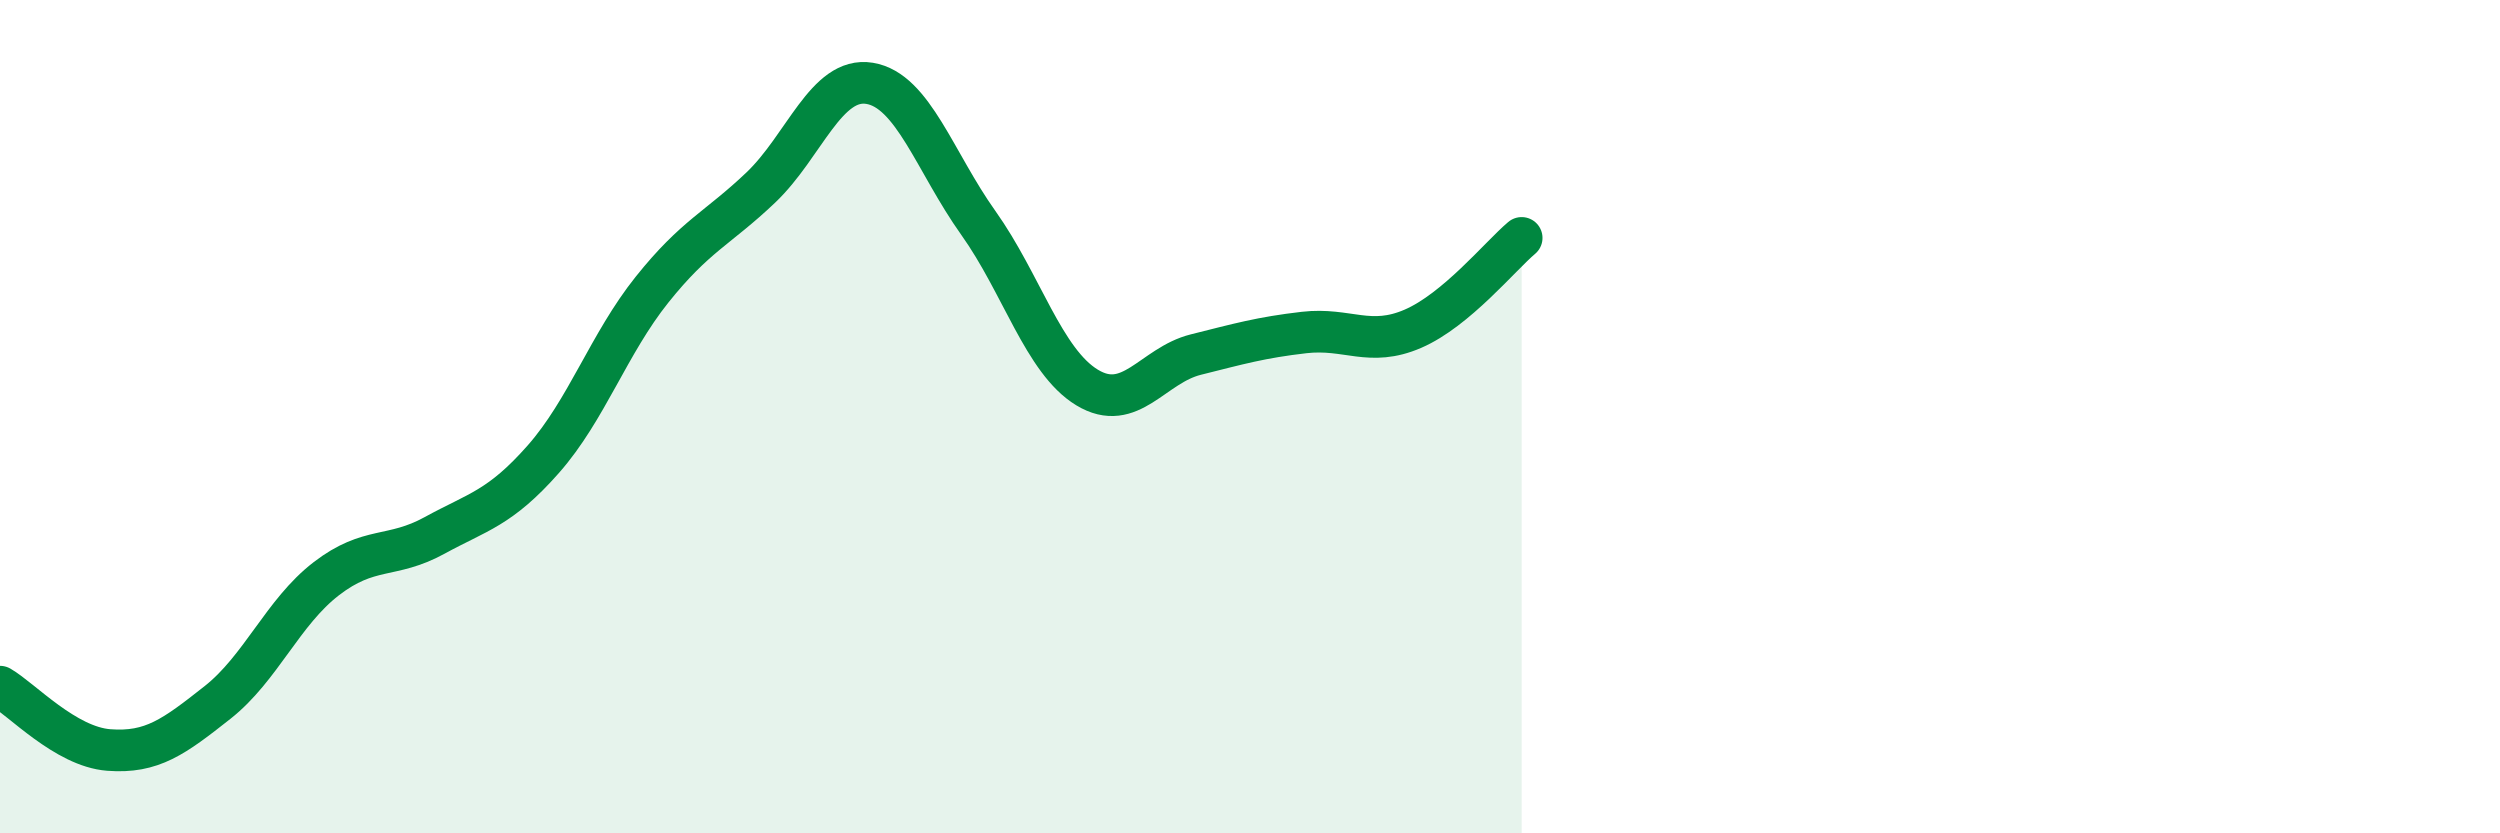
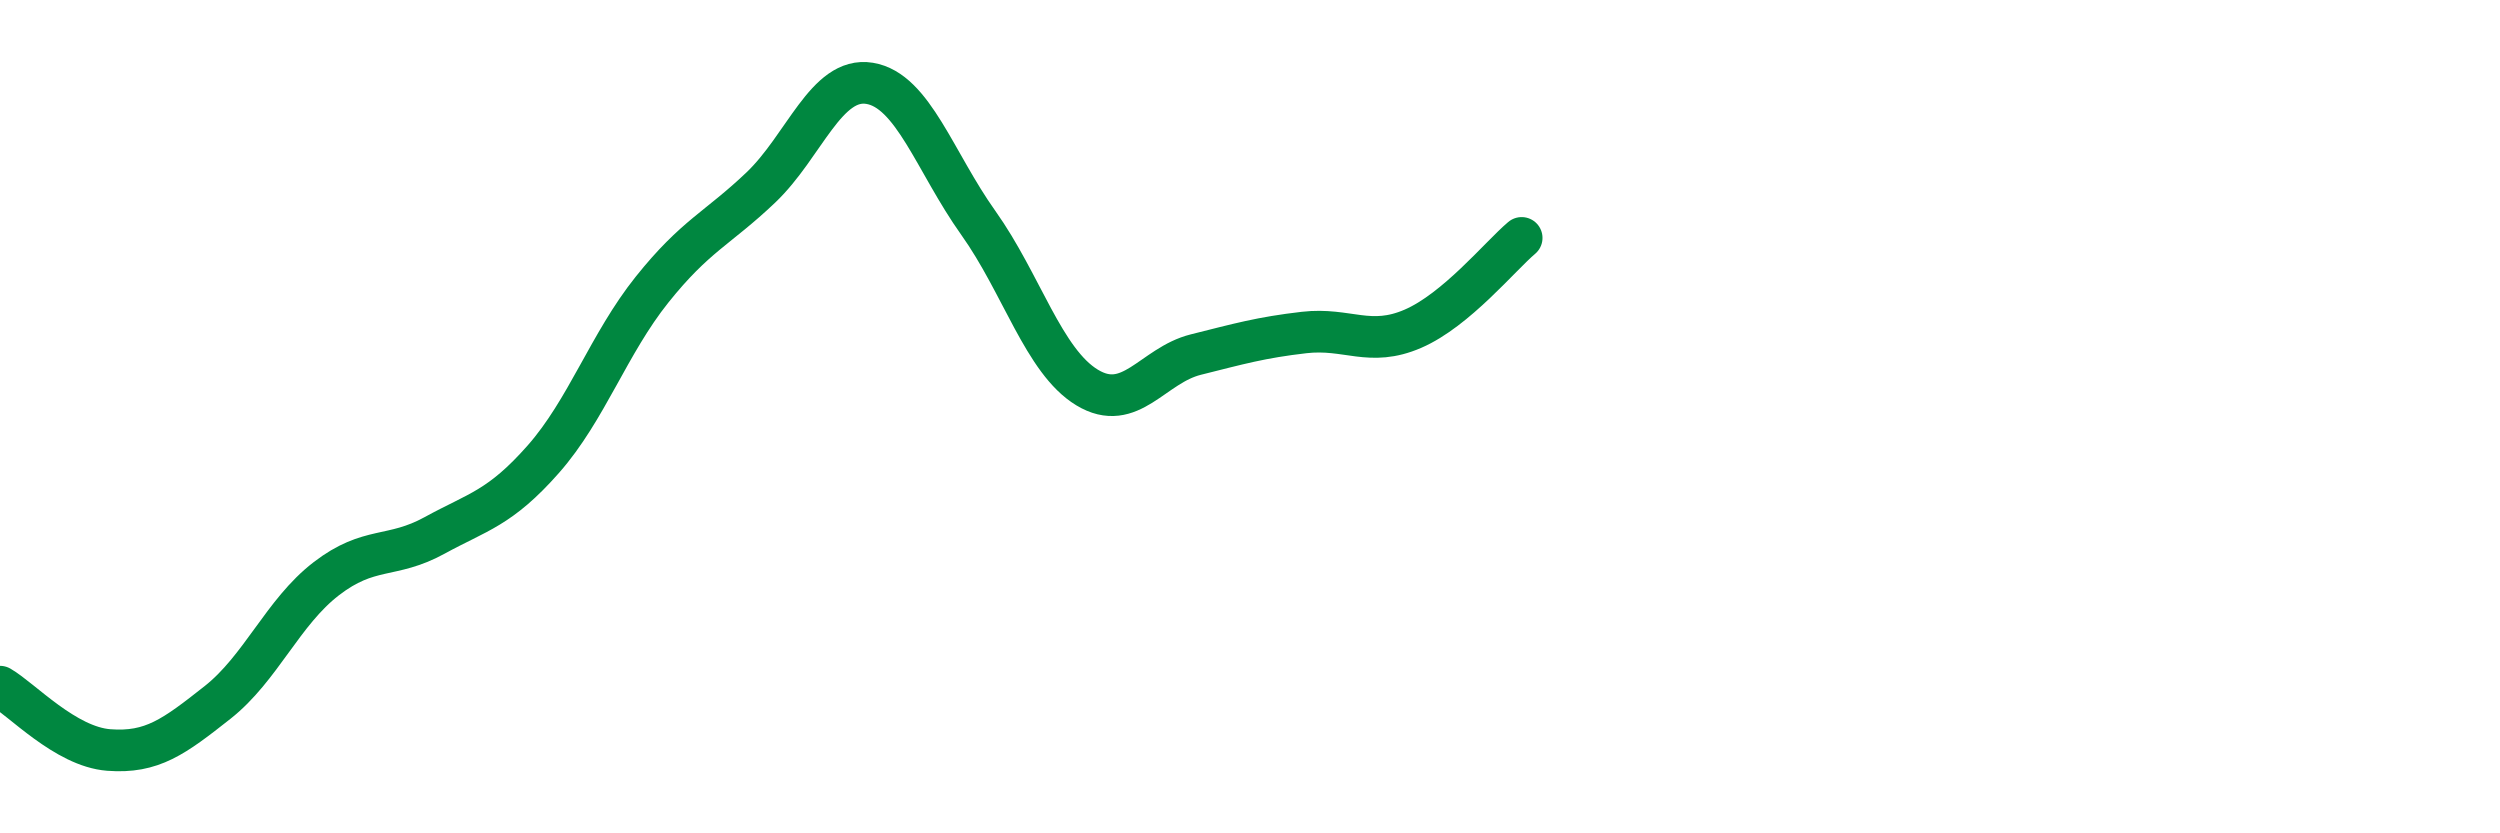
<svg xmlns="http://www.w3.org/2000/svg" width="60" height="20" viewBox="0 0 60 20">
-   <path d="M 0,16.48 C 0.52,16.78 1.57,17.92 2.61,18 C 3.65,18.08 4.18,17.68 5.22,16.86 C 6.26,16.04 6.79,14.69 7.83,13.89 C 8.87,13.09 9.39,13.42 10.43,12.85 C 11.47,12.28 12,12.2 13.04,11.02 C 14.08,9.84 14.61,8.25 15.65,6.95 C 16.69,5.65 17.22,5.49 18.26,4.5 C 19.3,3.51 19.83,1.83 20.87,2 C 21.91,2.17 22.44,3.89 23.48,5.35 C 24.52,6.81 25.05,8.67 26.09,9.3 C 27.13,9.93 27.66,8.77 28.7,8.51 C 29.74,8.25 30.26,8.1 31.3,7.98 C 32.34,7.86 32.87,8.34 33.91,7.89 C 34.95,7.44 36,6.15 36.52,5.71L36.52 20L0 20Z" fill="#008740" opacity="0.1" stroke-linecap="round" stroke-linejoin="round" />
  <path d="M 0,16.48 C 0.52,16.78 1.57,17.92 2.61,18 C 3.65,18.08 4.18,17.68 5.22,16.86 C 6.26,16.04 6.79,14.69 7.83,13.89 C 8.87,13.09 9.39,13.42 10.43,12.85 C 11.47,12.28 12,12.2 13.04,11.02 C 14.08,9.84 14.61,8.25 15.65,6.95 C 16.69,5.65 17.22,5.49 18.26,4.5 C 19.3,3.51 19.83,1.83 20.87,2 C 21.91,2.17 22.44,3.89 23.48,5.35 C 24.52,6.81 25.05,8.67 26.09,9.3 C 27.13,9.93 27.66,8.77 28.7,8.51 C 29.74,8.25 30.26,8.1 31.3,7.98 C 32.34,7.86 32.87,8.34 33.91,7.89 C 34.95,7.44 36,6.15 36.52,5.71" stroke="#008740" stroke-width="1" fill="none" stroke-linecap="round" stroke-linejoin="round" />
</svg>